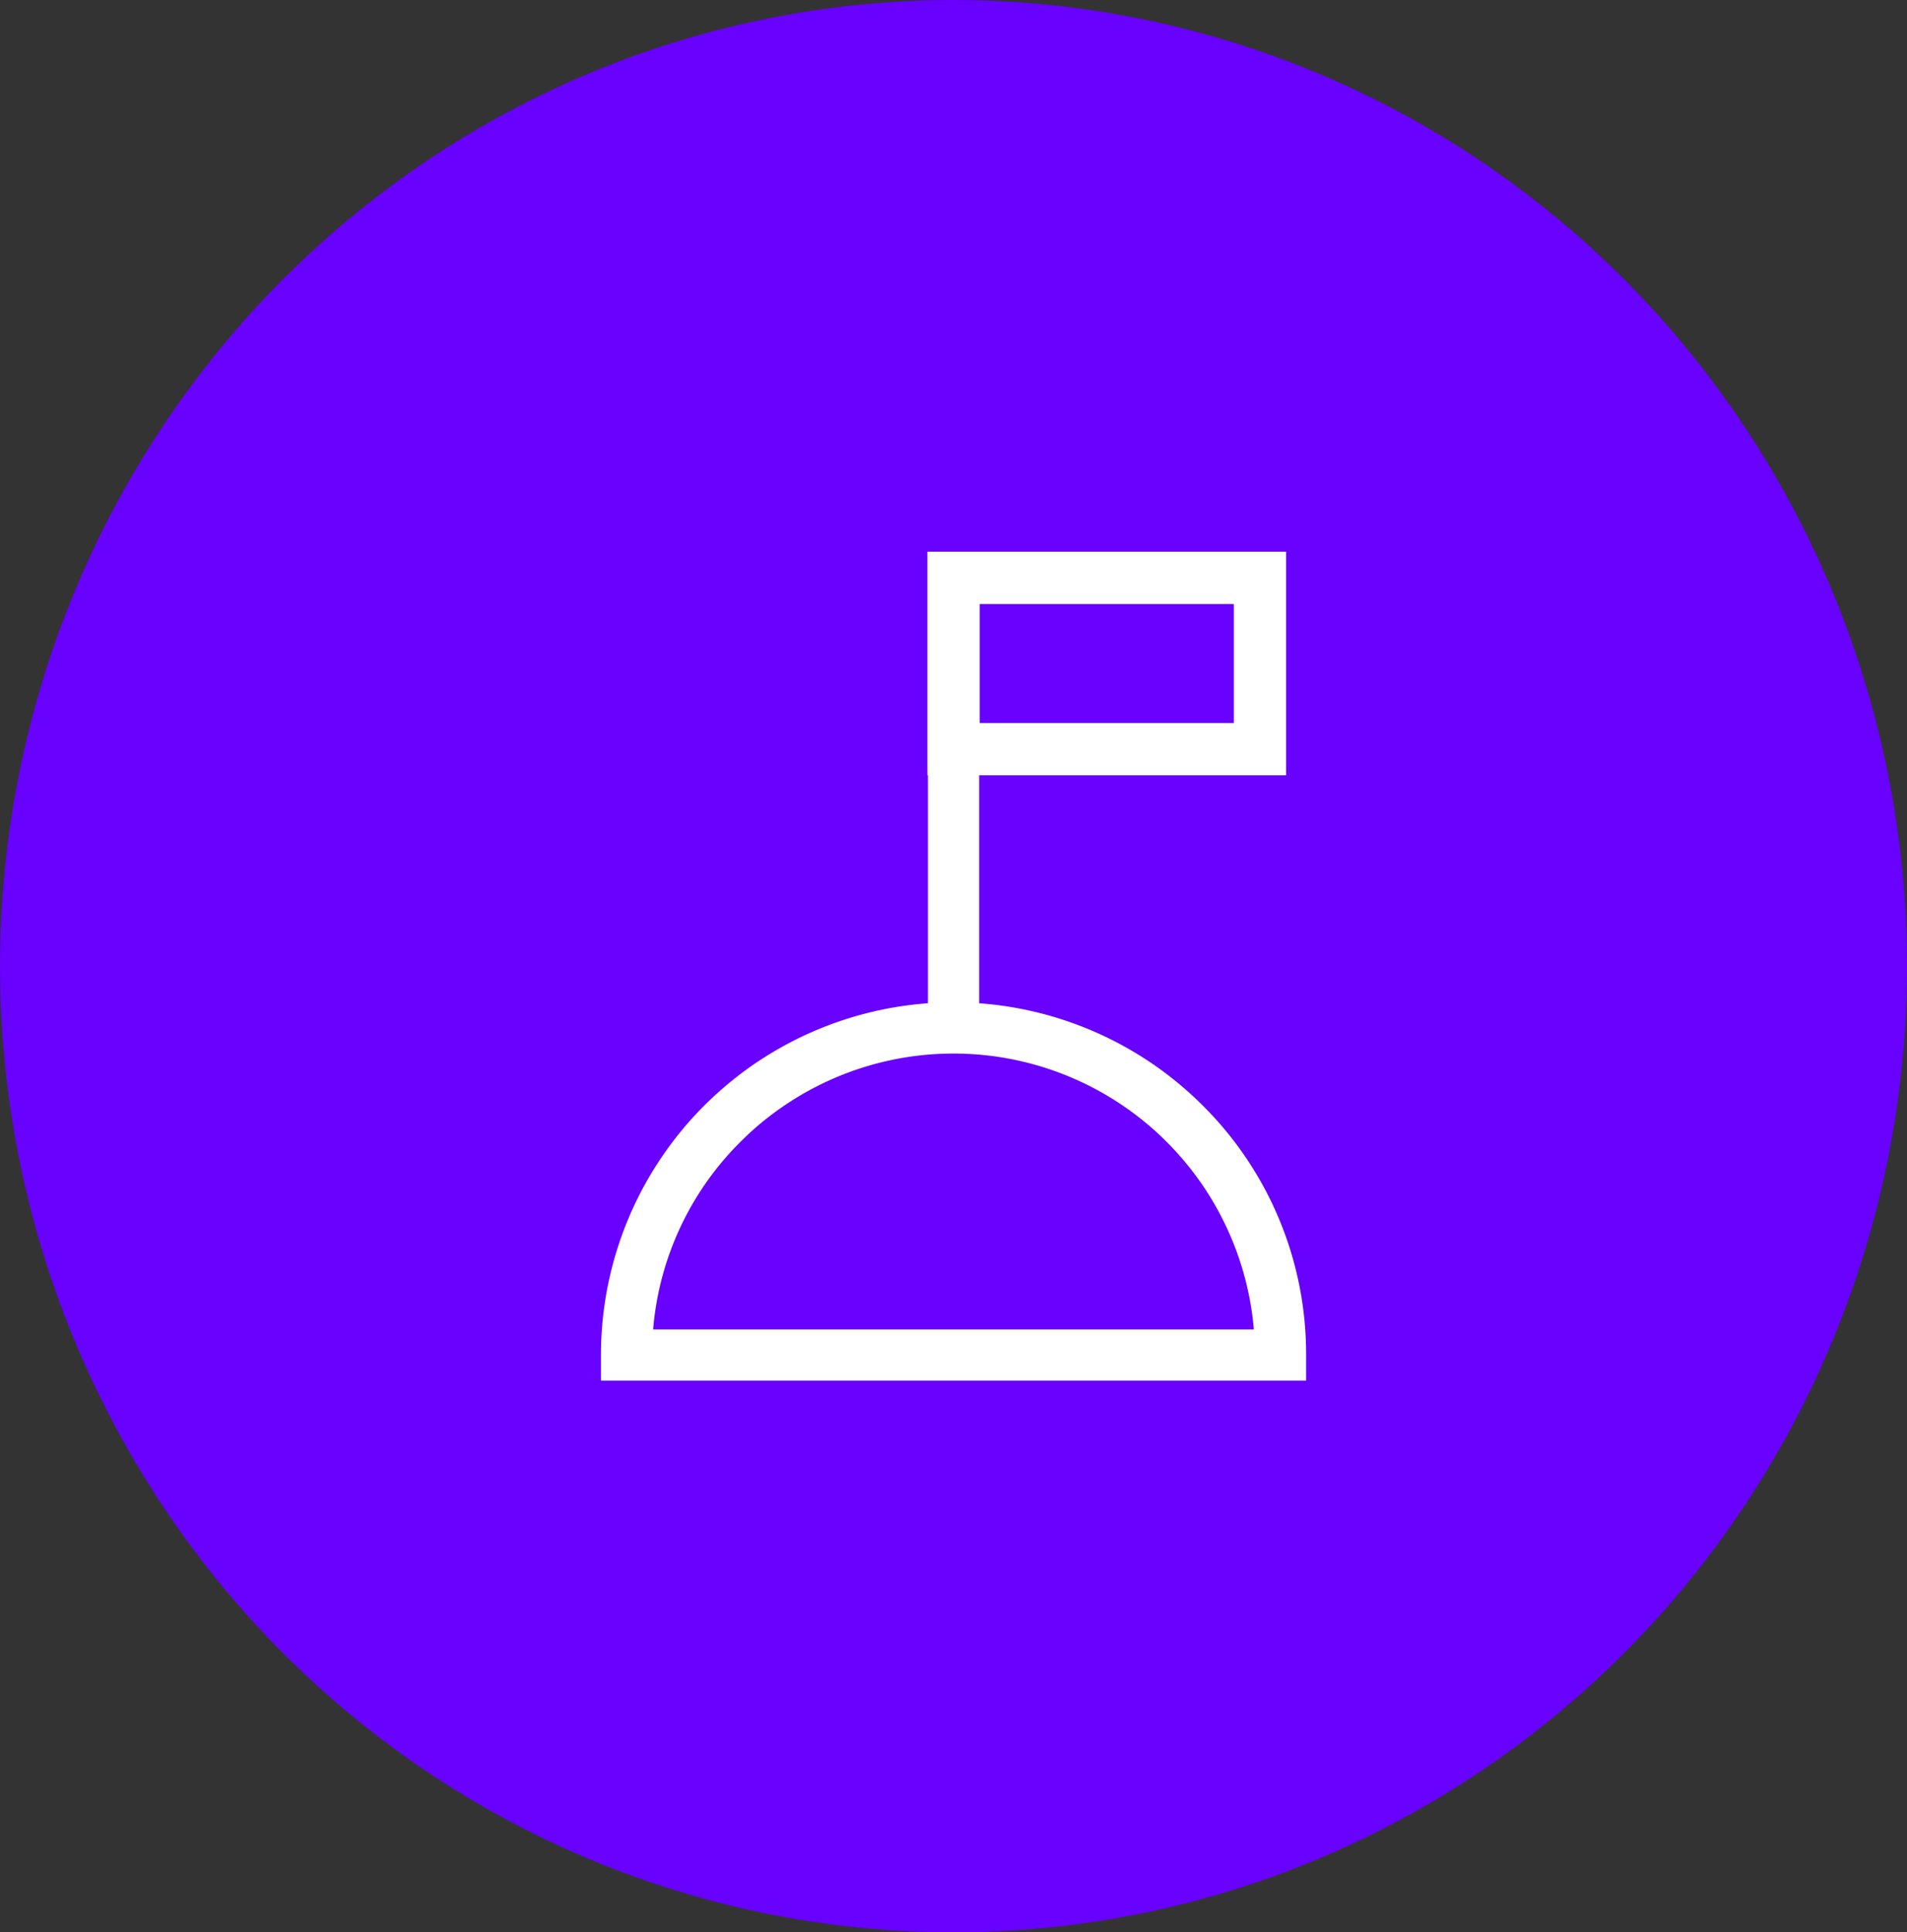
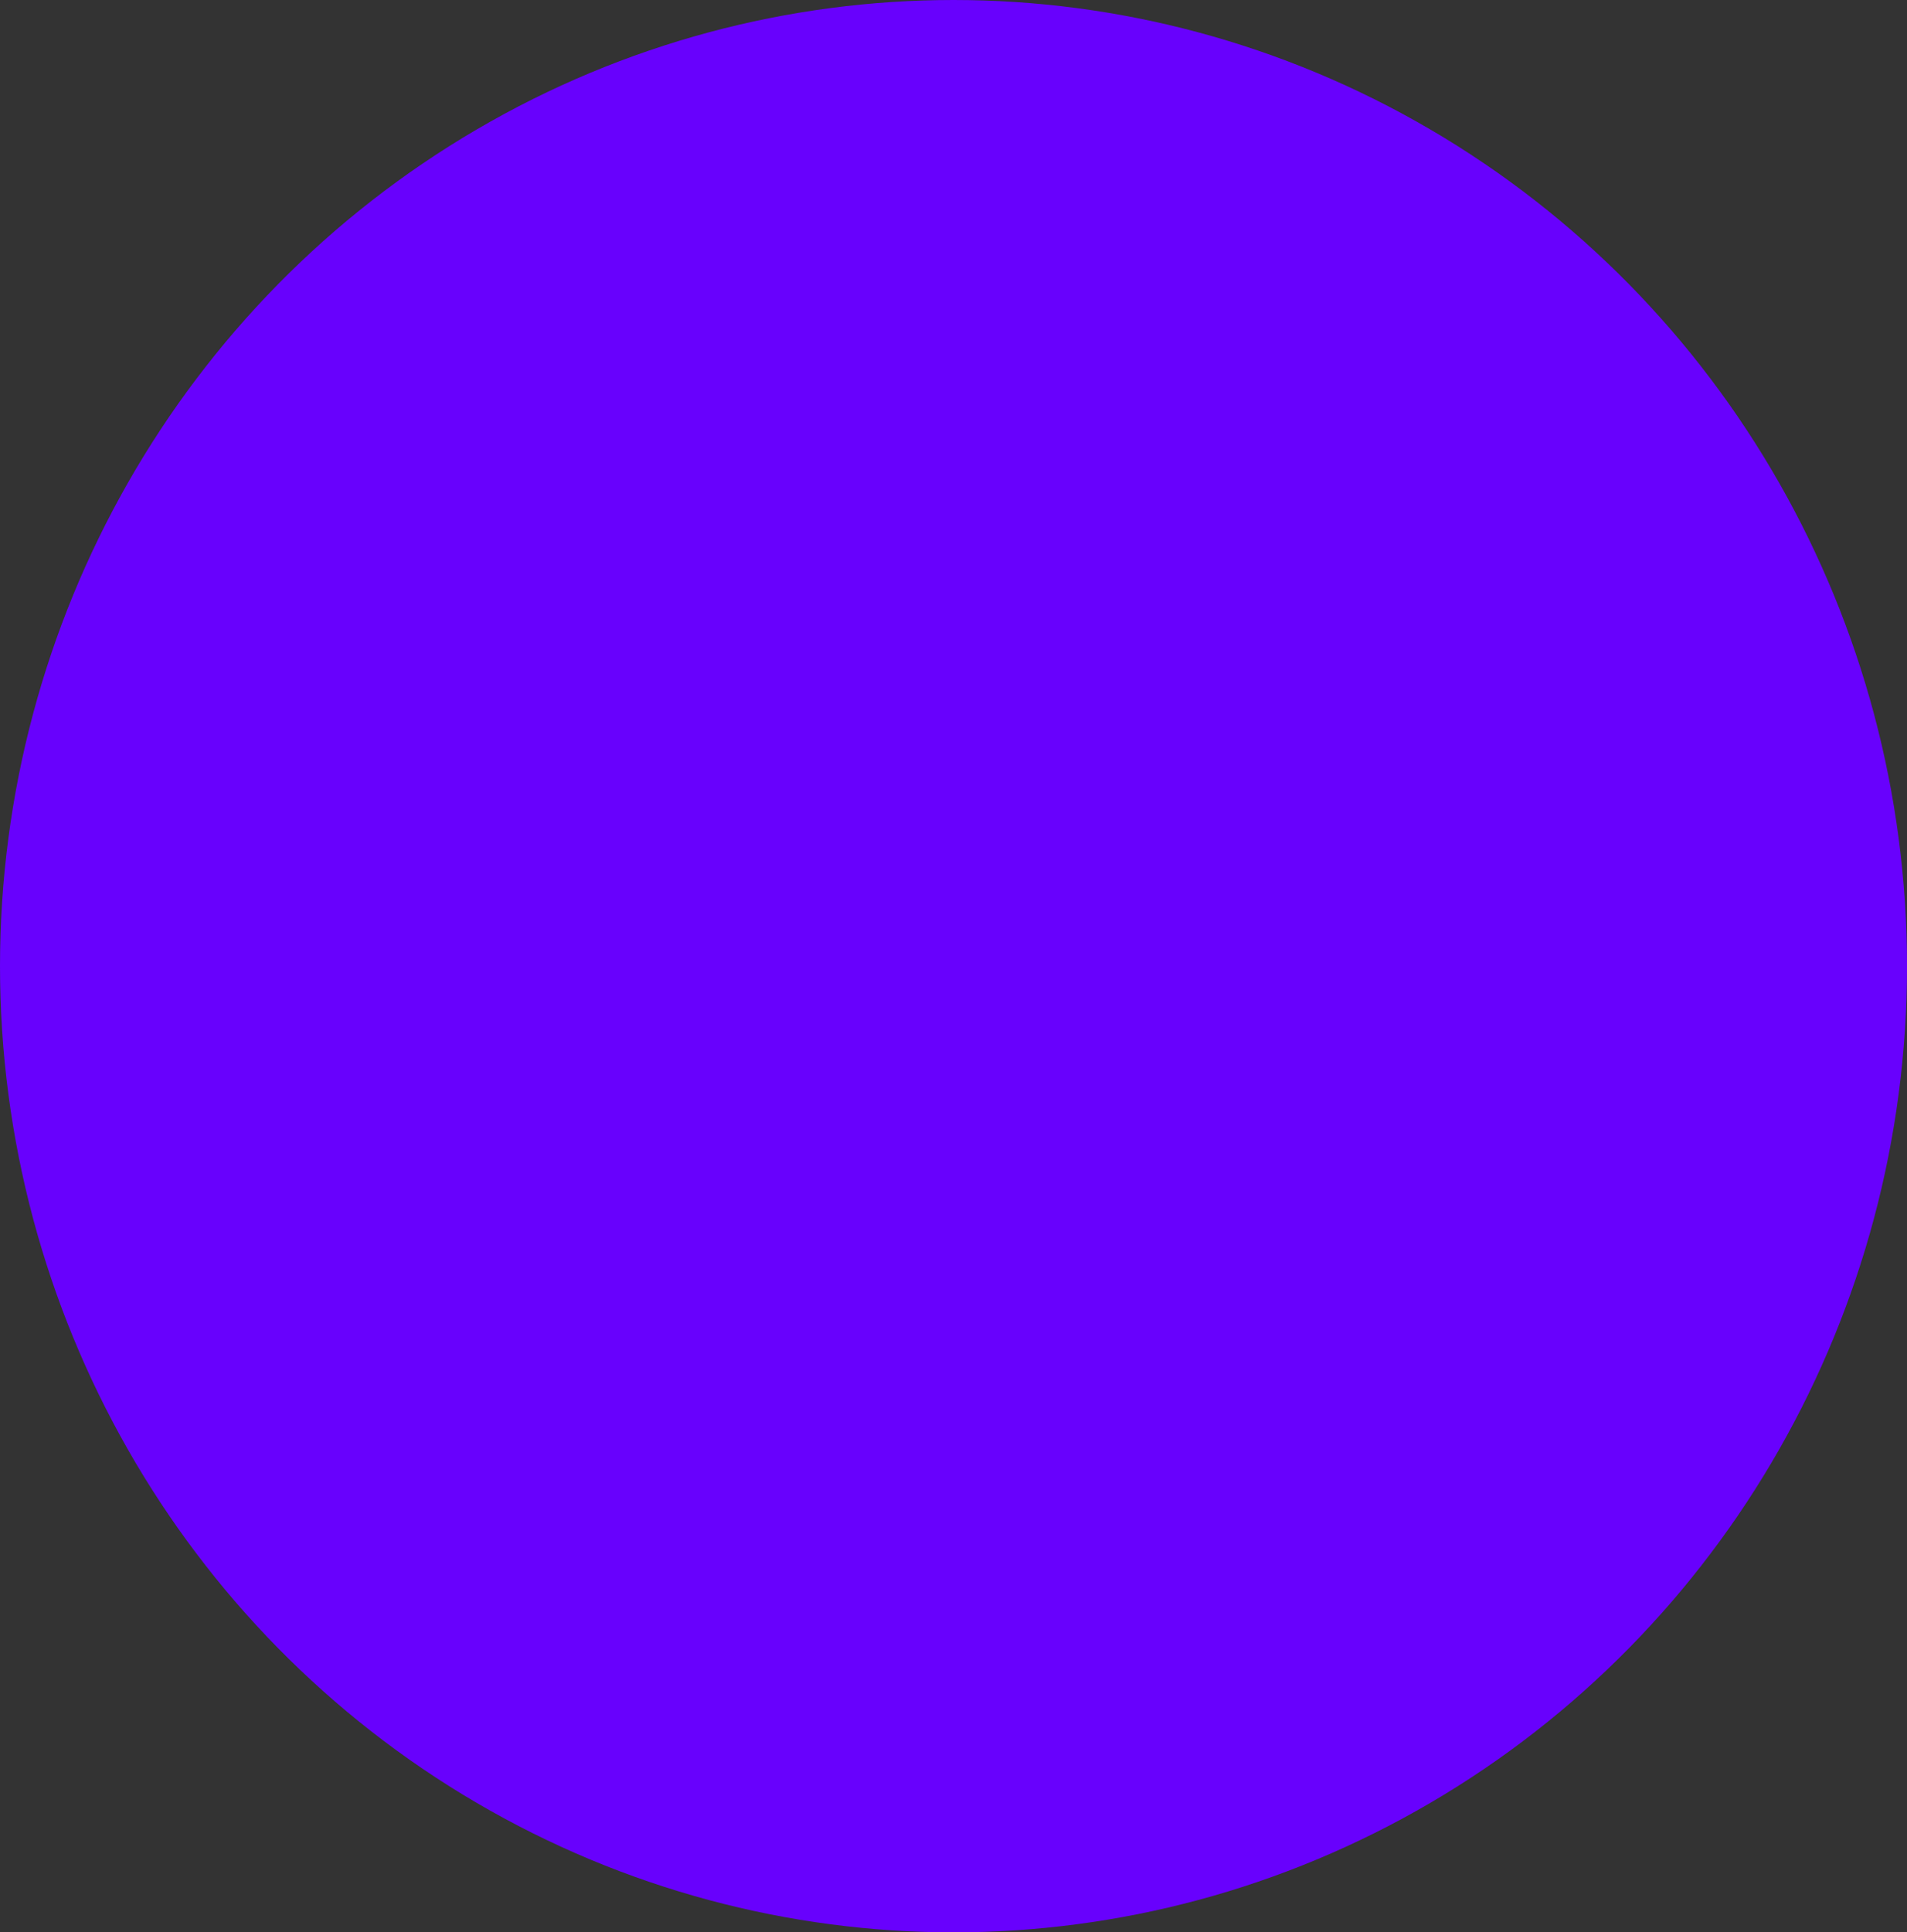
<svg xmlns="http://www.w3.org/2000/svg" width="97.865" height="99.136" viewBox="0 0 97.865 99.136">
  <rect x="0" y="0" width="97.865" height="99.136" fill="#333333" stroke="none" />
  <defs>
    <clipPath id="a">
-       <rect width="39.188" height="45.529" transform="translate(-2 -2)" fill="none" stroke="#fff" stroke-width="1" />
-     </clipPath>
+       </clipPath>
  </defs>
  <g transform="translate(-1448.293 -3196.112)">
    <g transform="translate(1448.293 3196.112)">
      <ellipse cx="48.933" cy="49.568" rx="48.933" ry="49.568" fill="#6801fd" />
    </g>
    <g transform="translate(1479.633 3224.916)">
      <g clip-path="url(#a)">
-         <path d="M35.188,345.2H0v-.814a17.594,17.594,0,0,1,30.035-12.441,17.479,17.479,0,0,1,5.153,12.441ZM1.648,343.575H33.541A15.967,15.967,0,0,0,6.3,333.1a15.851,15.851,0,0,0-4.656,10.477" transform="translate(0 -303.673)" fill="#fff" stroke="#fff" stroke-width="1" />
        <rect width="1.627" height="23.812" transform="translate(16.781 0.842)" fill="#fff" stroke="#fff" stroke-width="1" />
-         <path d="M254.192,10.474h-17.41V0h17.41ZM238.465,8.791h14.044V1.684H238.465Z" transform="translate(-220.029 -0.001)" fill="#fff" stroke="#fff" stroke-width="1" />
      </g>
    </g>
  </g>
</svg>